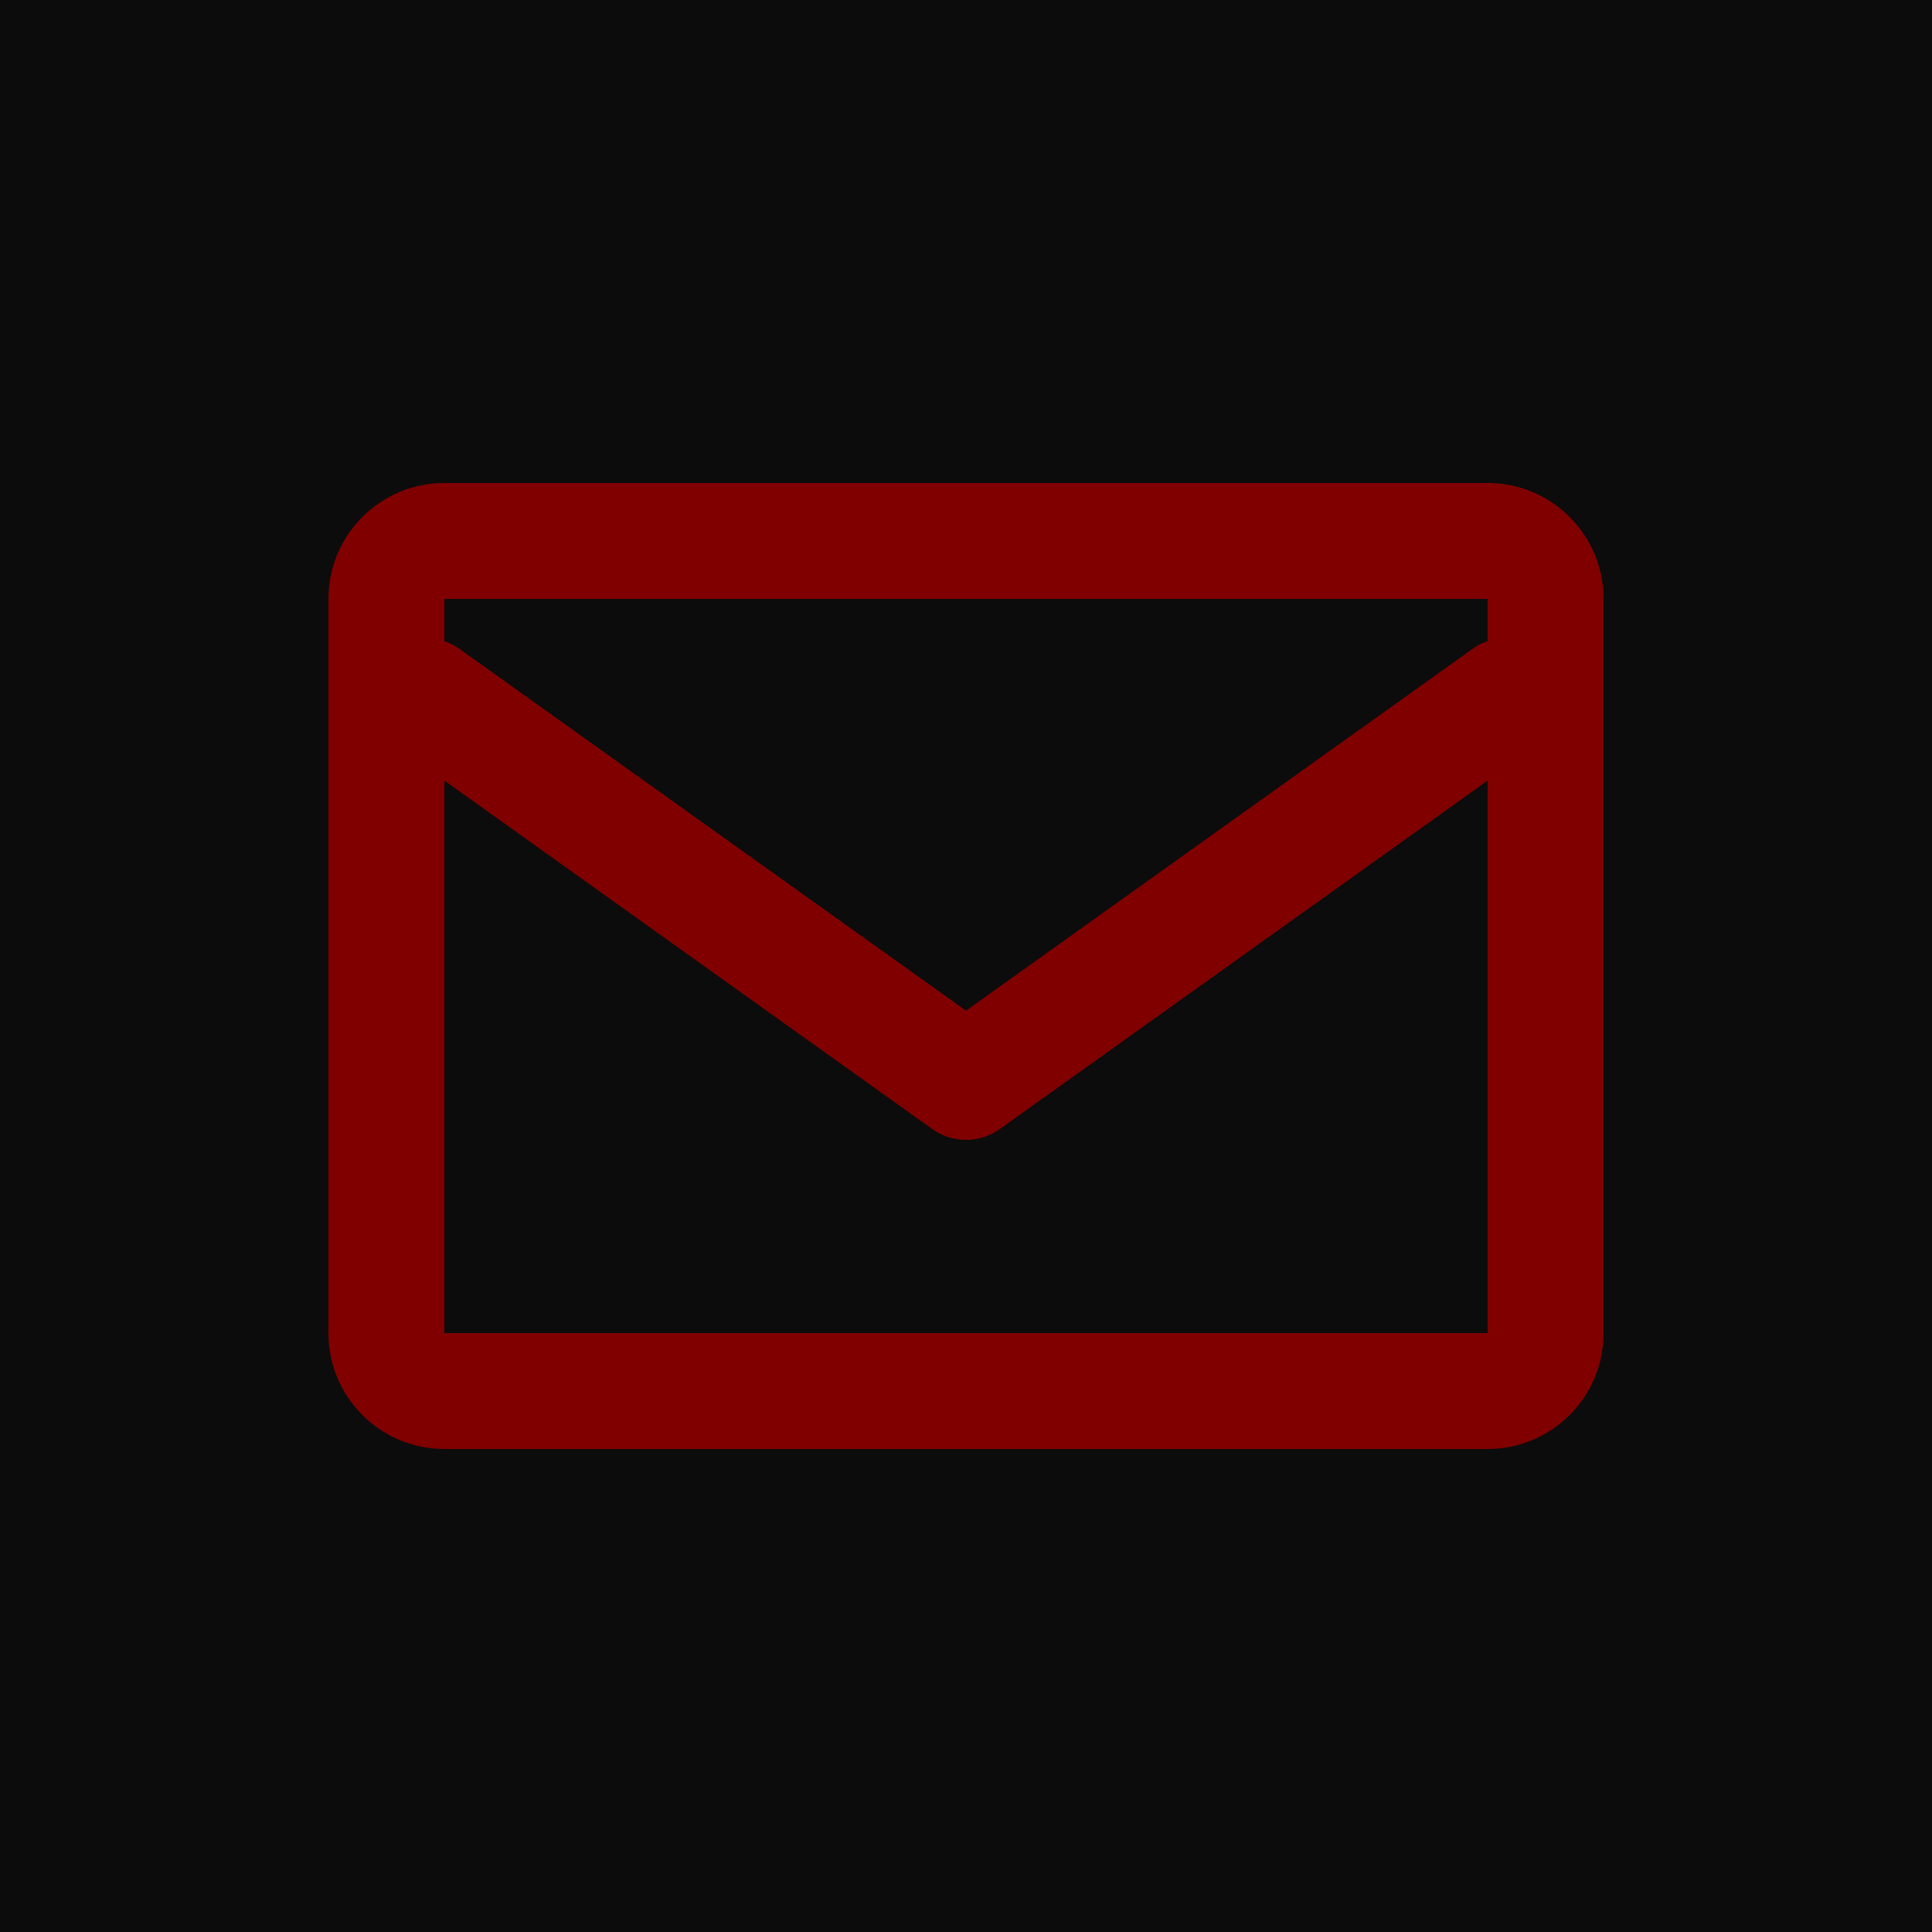
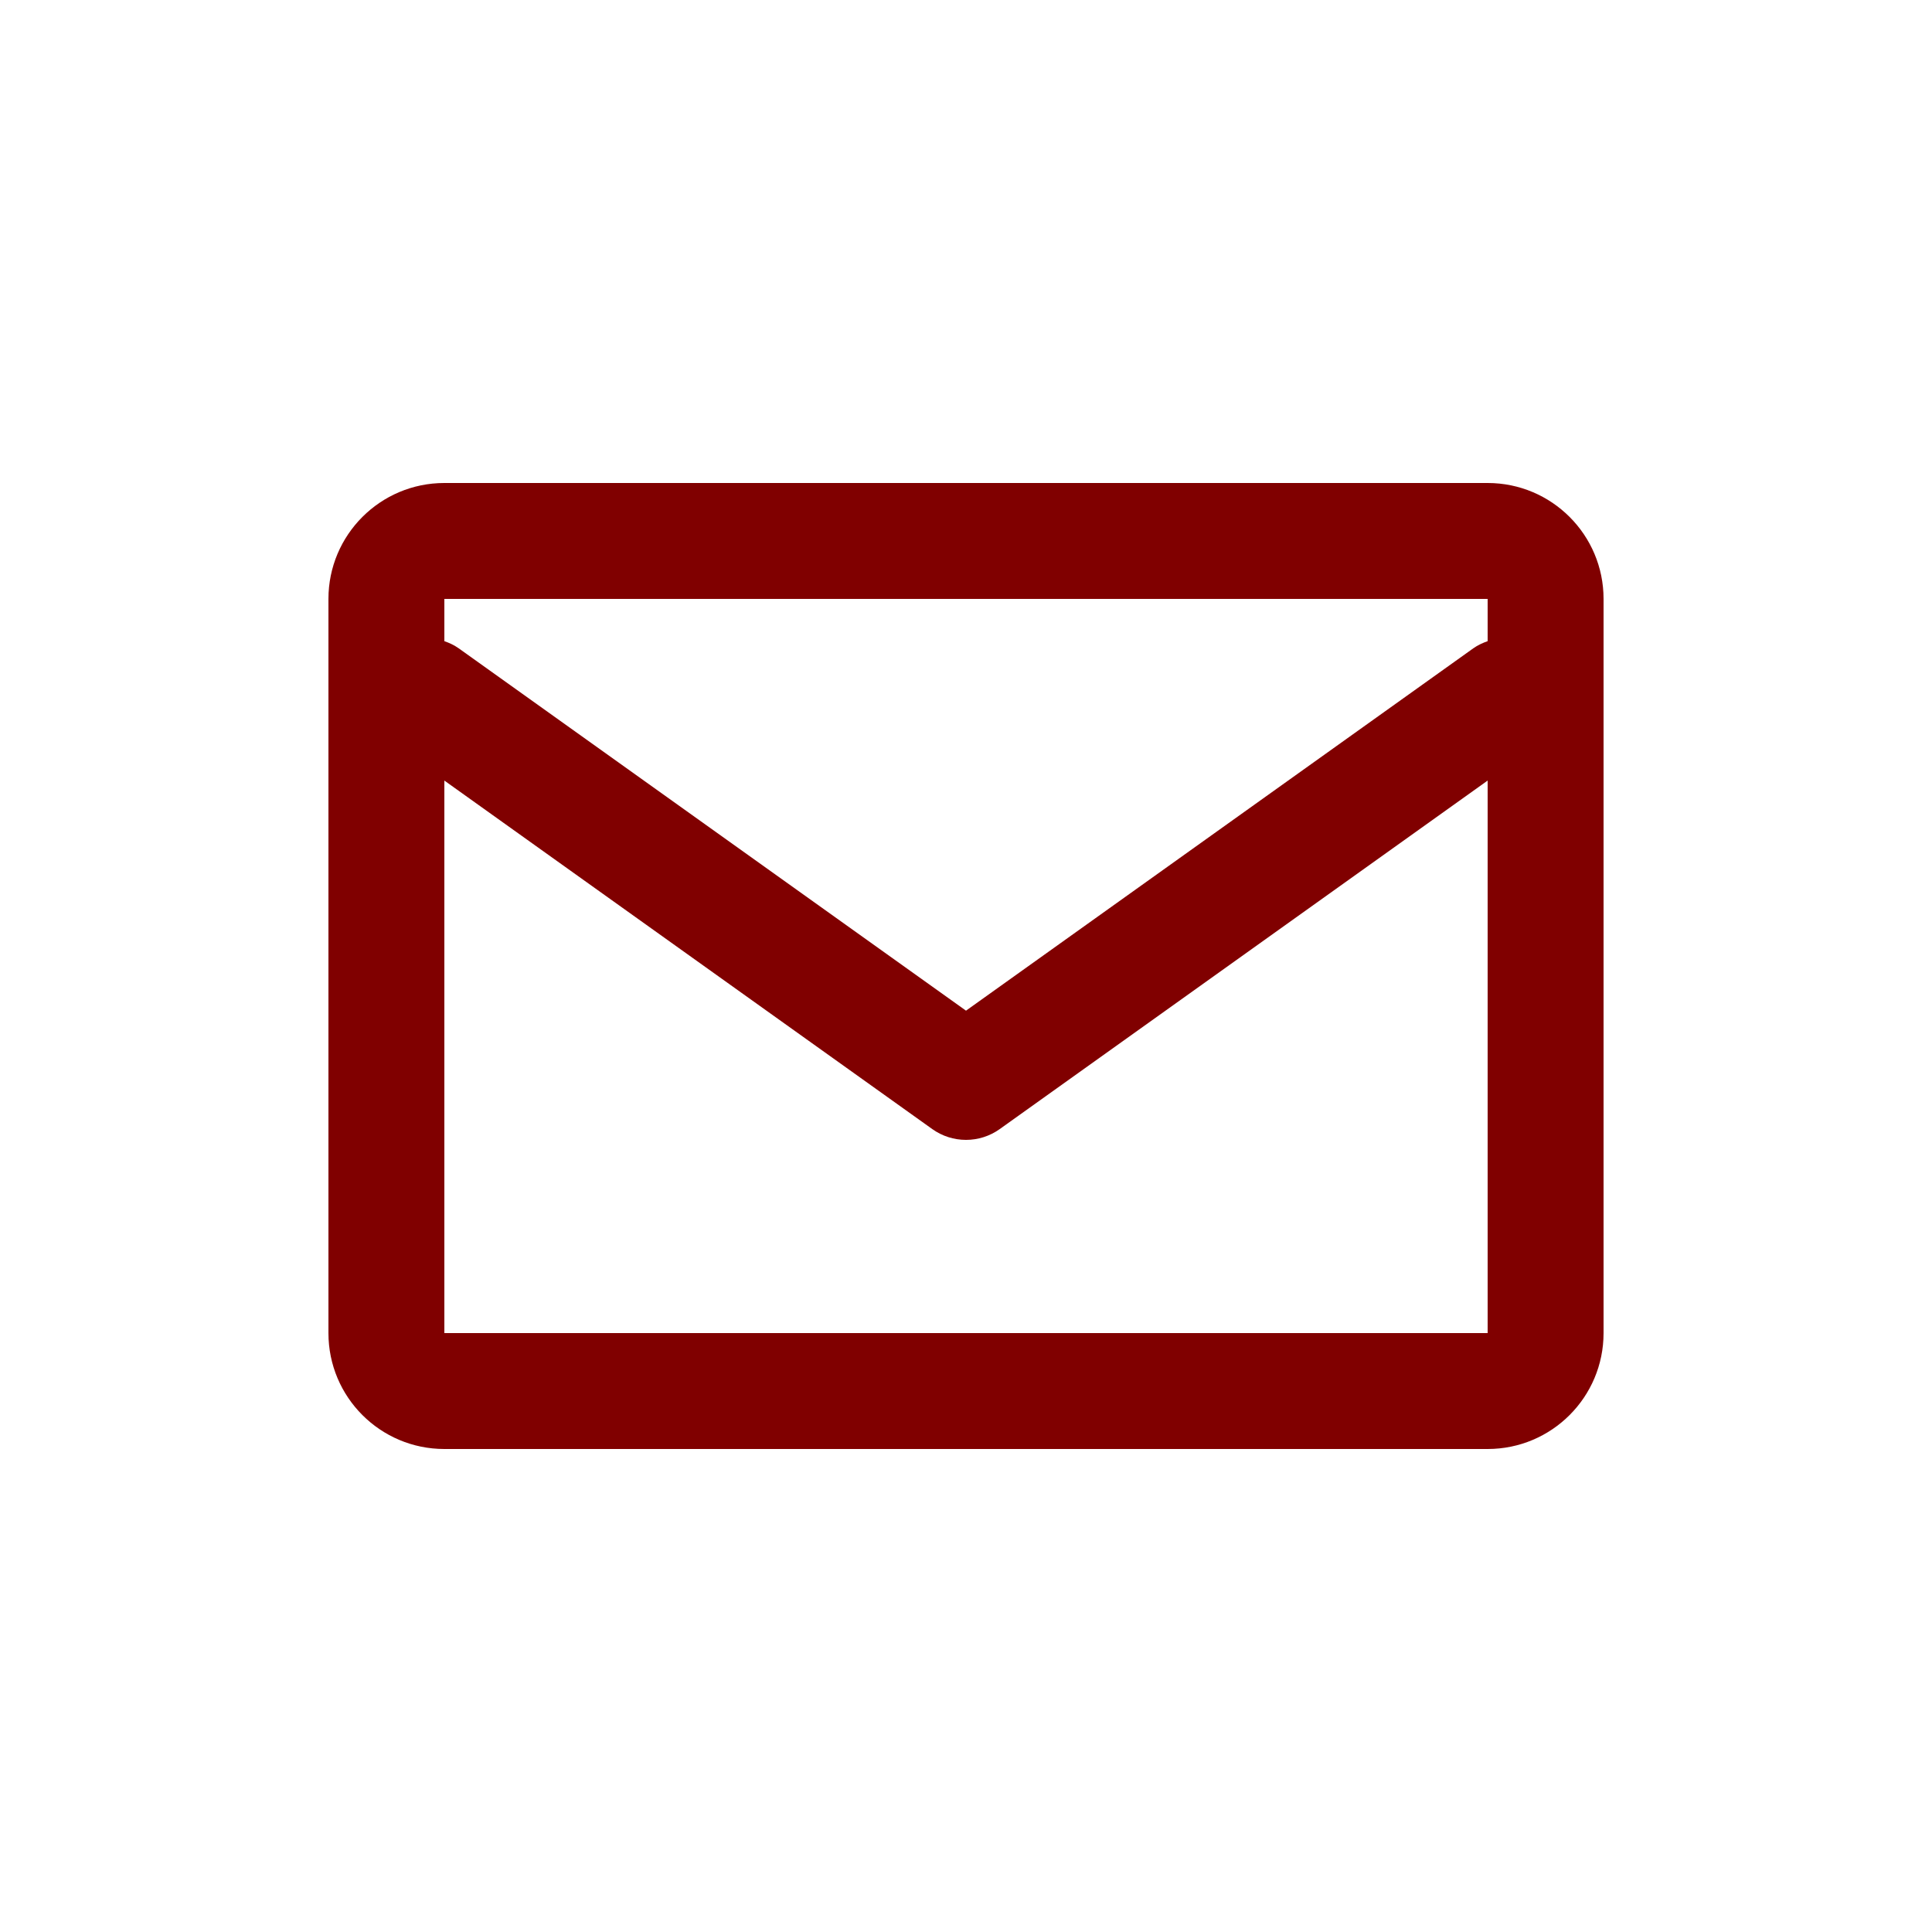
<svg xmlns="http://www.w3.org/2000/svg" version="1.1" id="Layer_1" x="0px" y="0px" width="50px" height="50px" viewBox="0 0 50 50" enable-background="new 0 0 50 50" xml:space="preserve">
  <g>
-     <rect fill="#0C0C0C" width="50" height="50" />
    <path fill="#800000" d="M38.5,12.5h-27c-1.657,0-3,1.343-3,3v19c0,1.657,1.343,3,3,3h27c1.657,0,3-1.343,3-3v-19   C41.5,13.843,40.157,12.5,38.5,12.5z M11.5,15.5h27v1.093c-0.129,0.046-0.255,0.103-0.372,0.186L25,26.156l-13.128-9.377   c-0.117-0.083-0.243-0.141-0.372-0.186V15.5z M38.5,34.5h-27V20.201l12.628,9.02C24.389,29.407,24.694,29.5,25,29.5   s0.611-0.093,0.872-0.279l12.628-9.02V34.5z" />
  </g>
</svg>